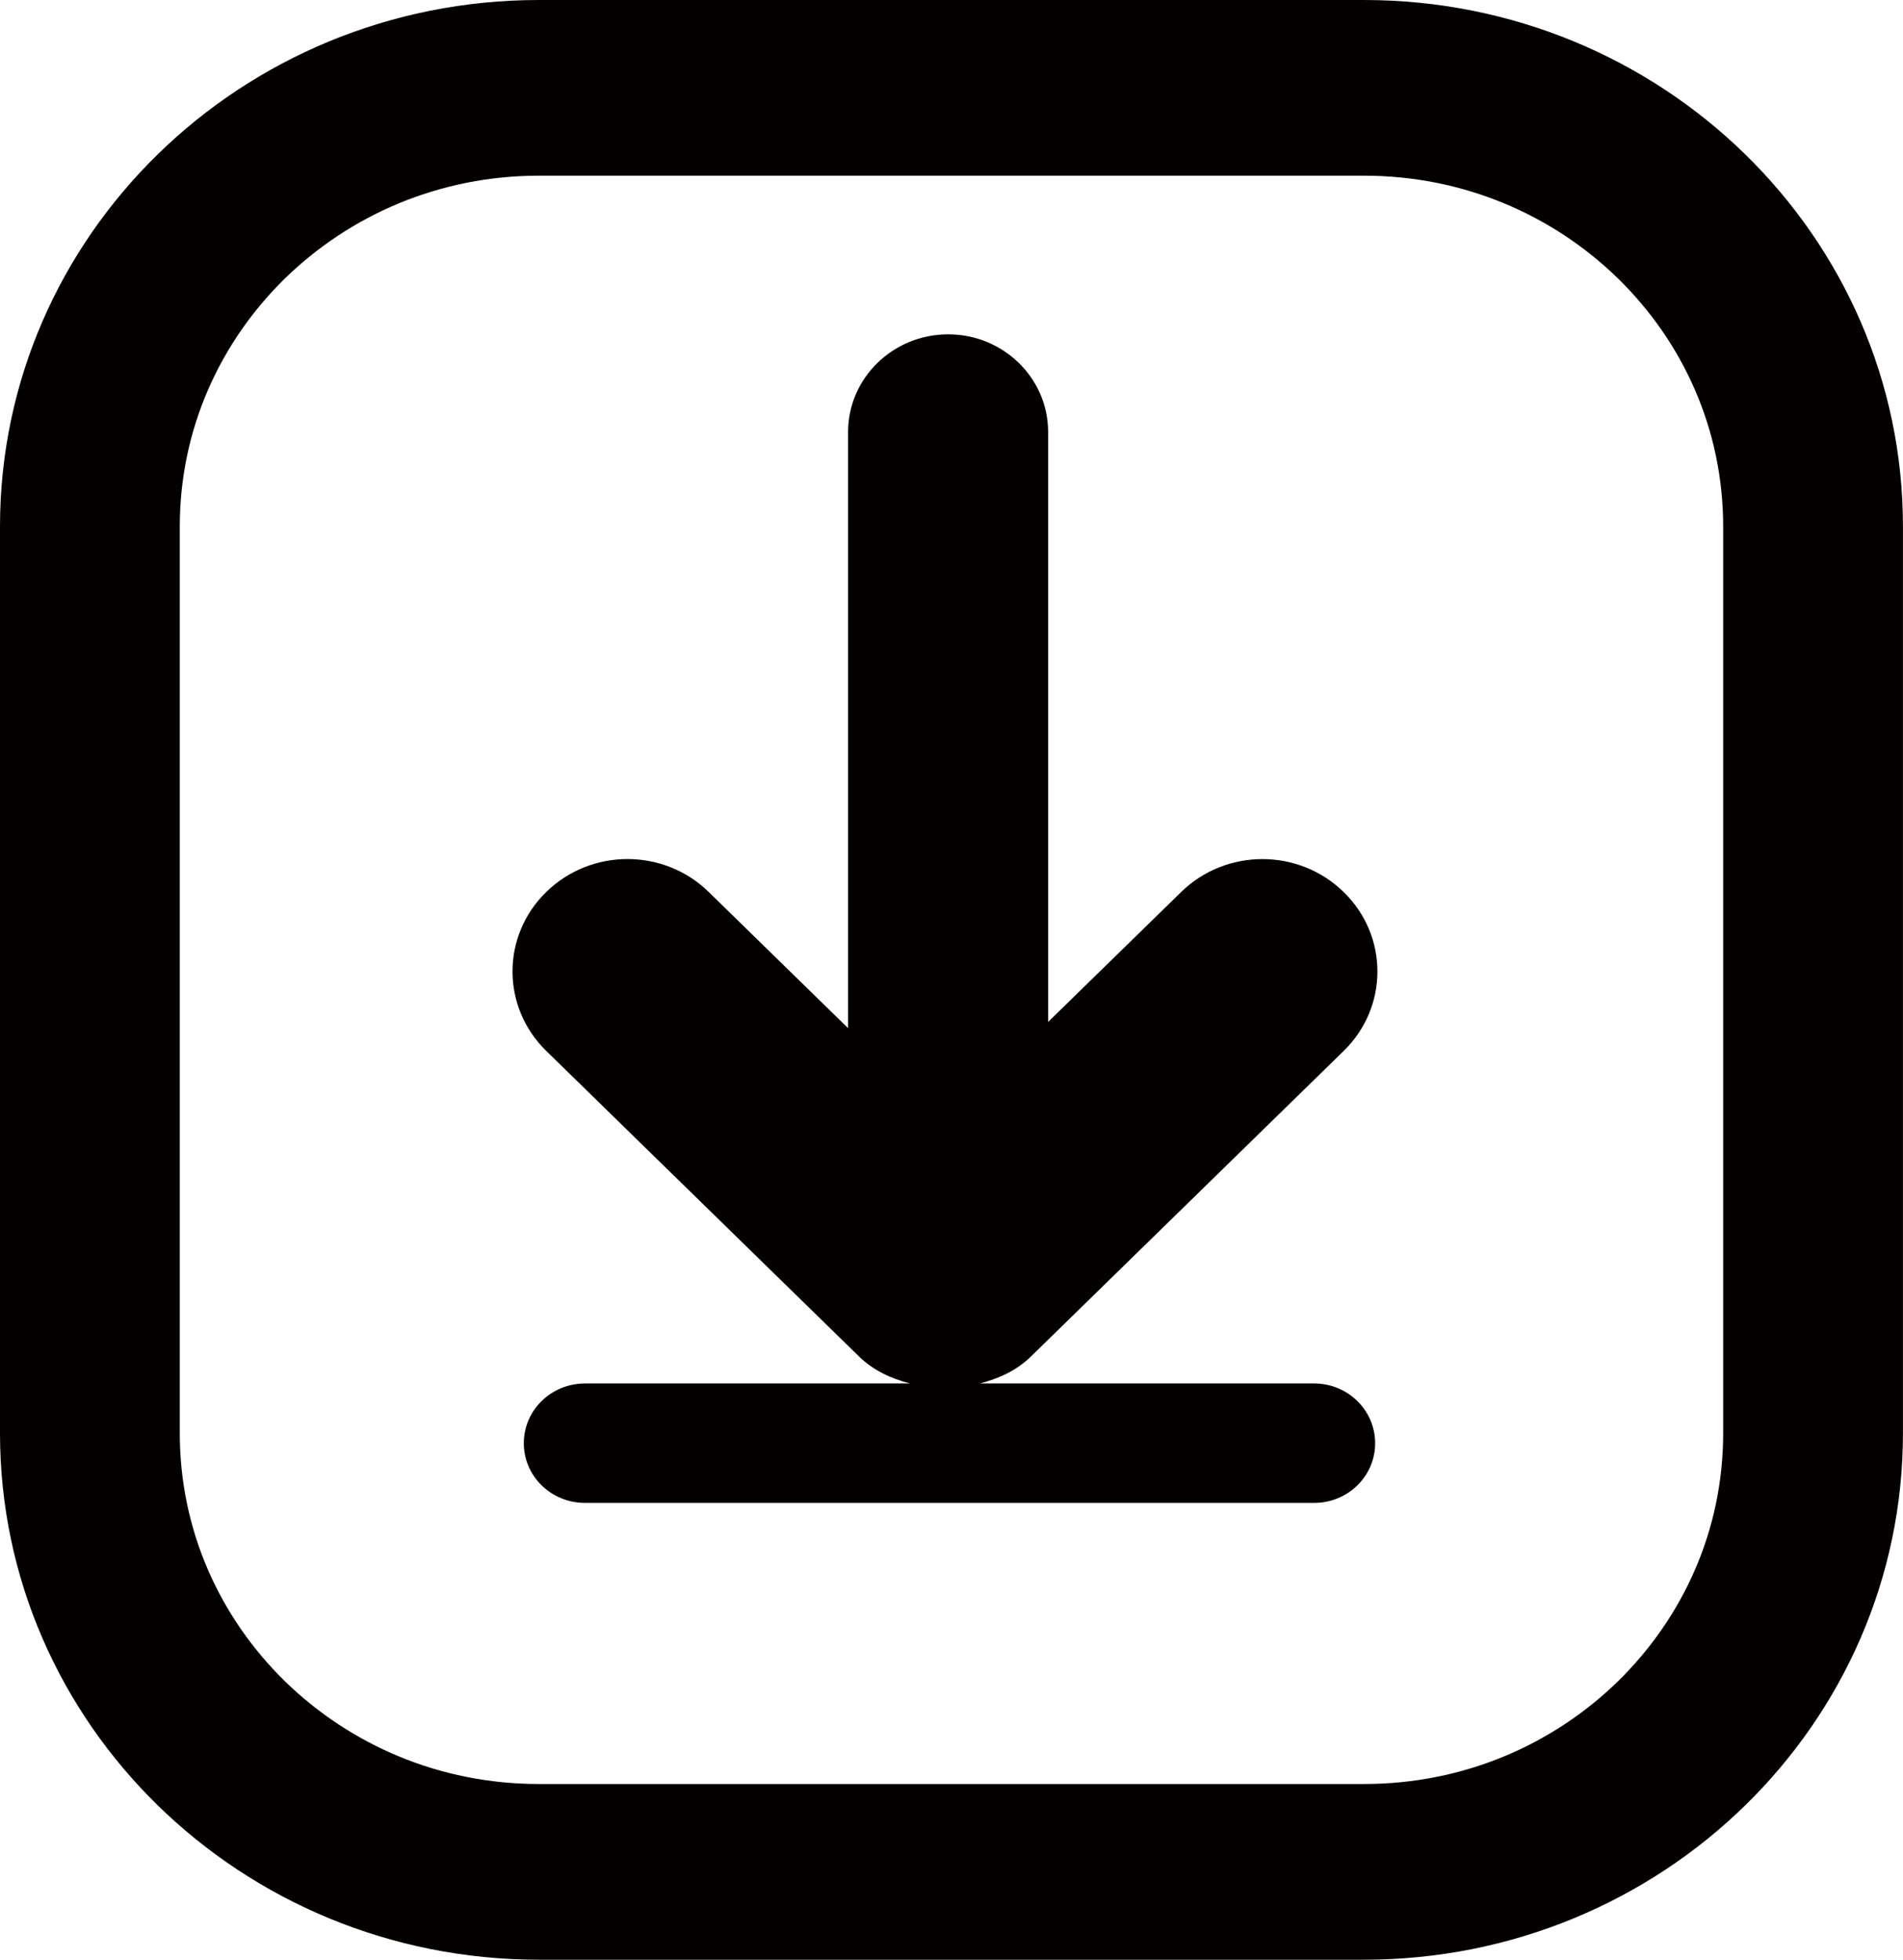
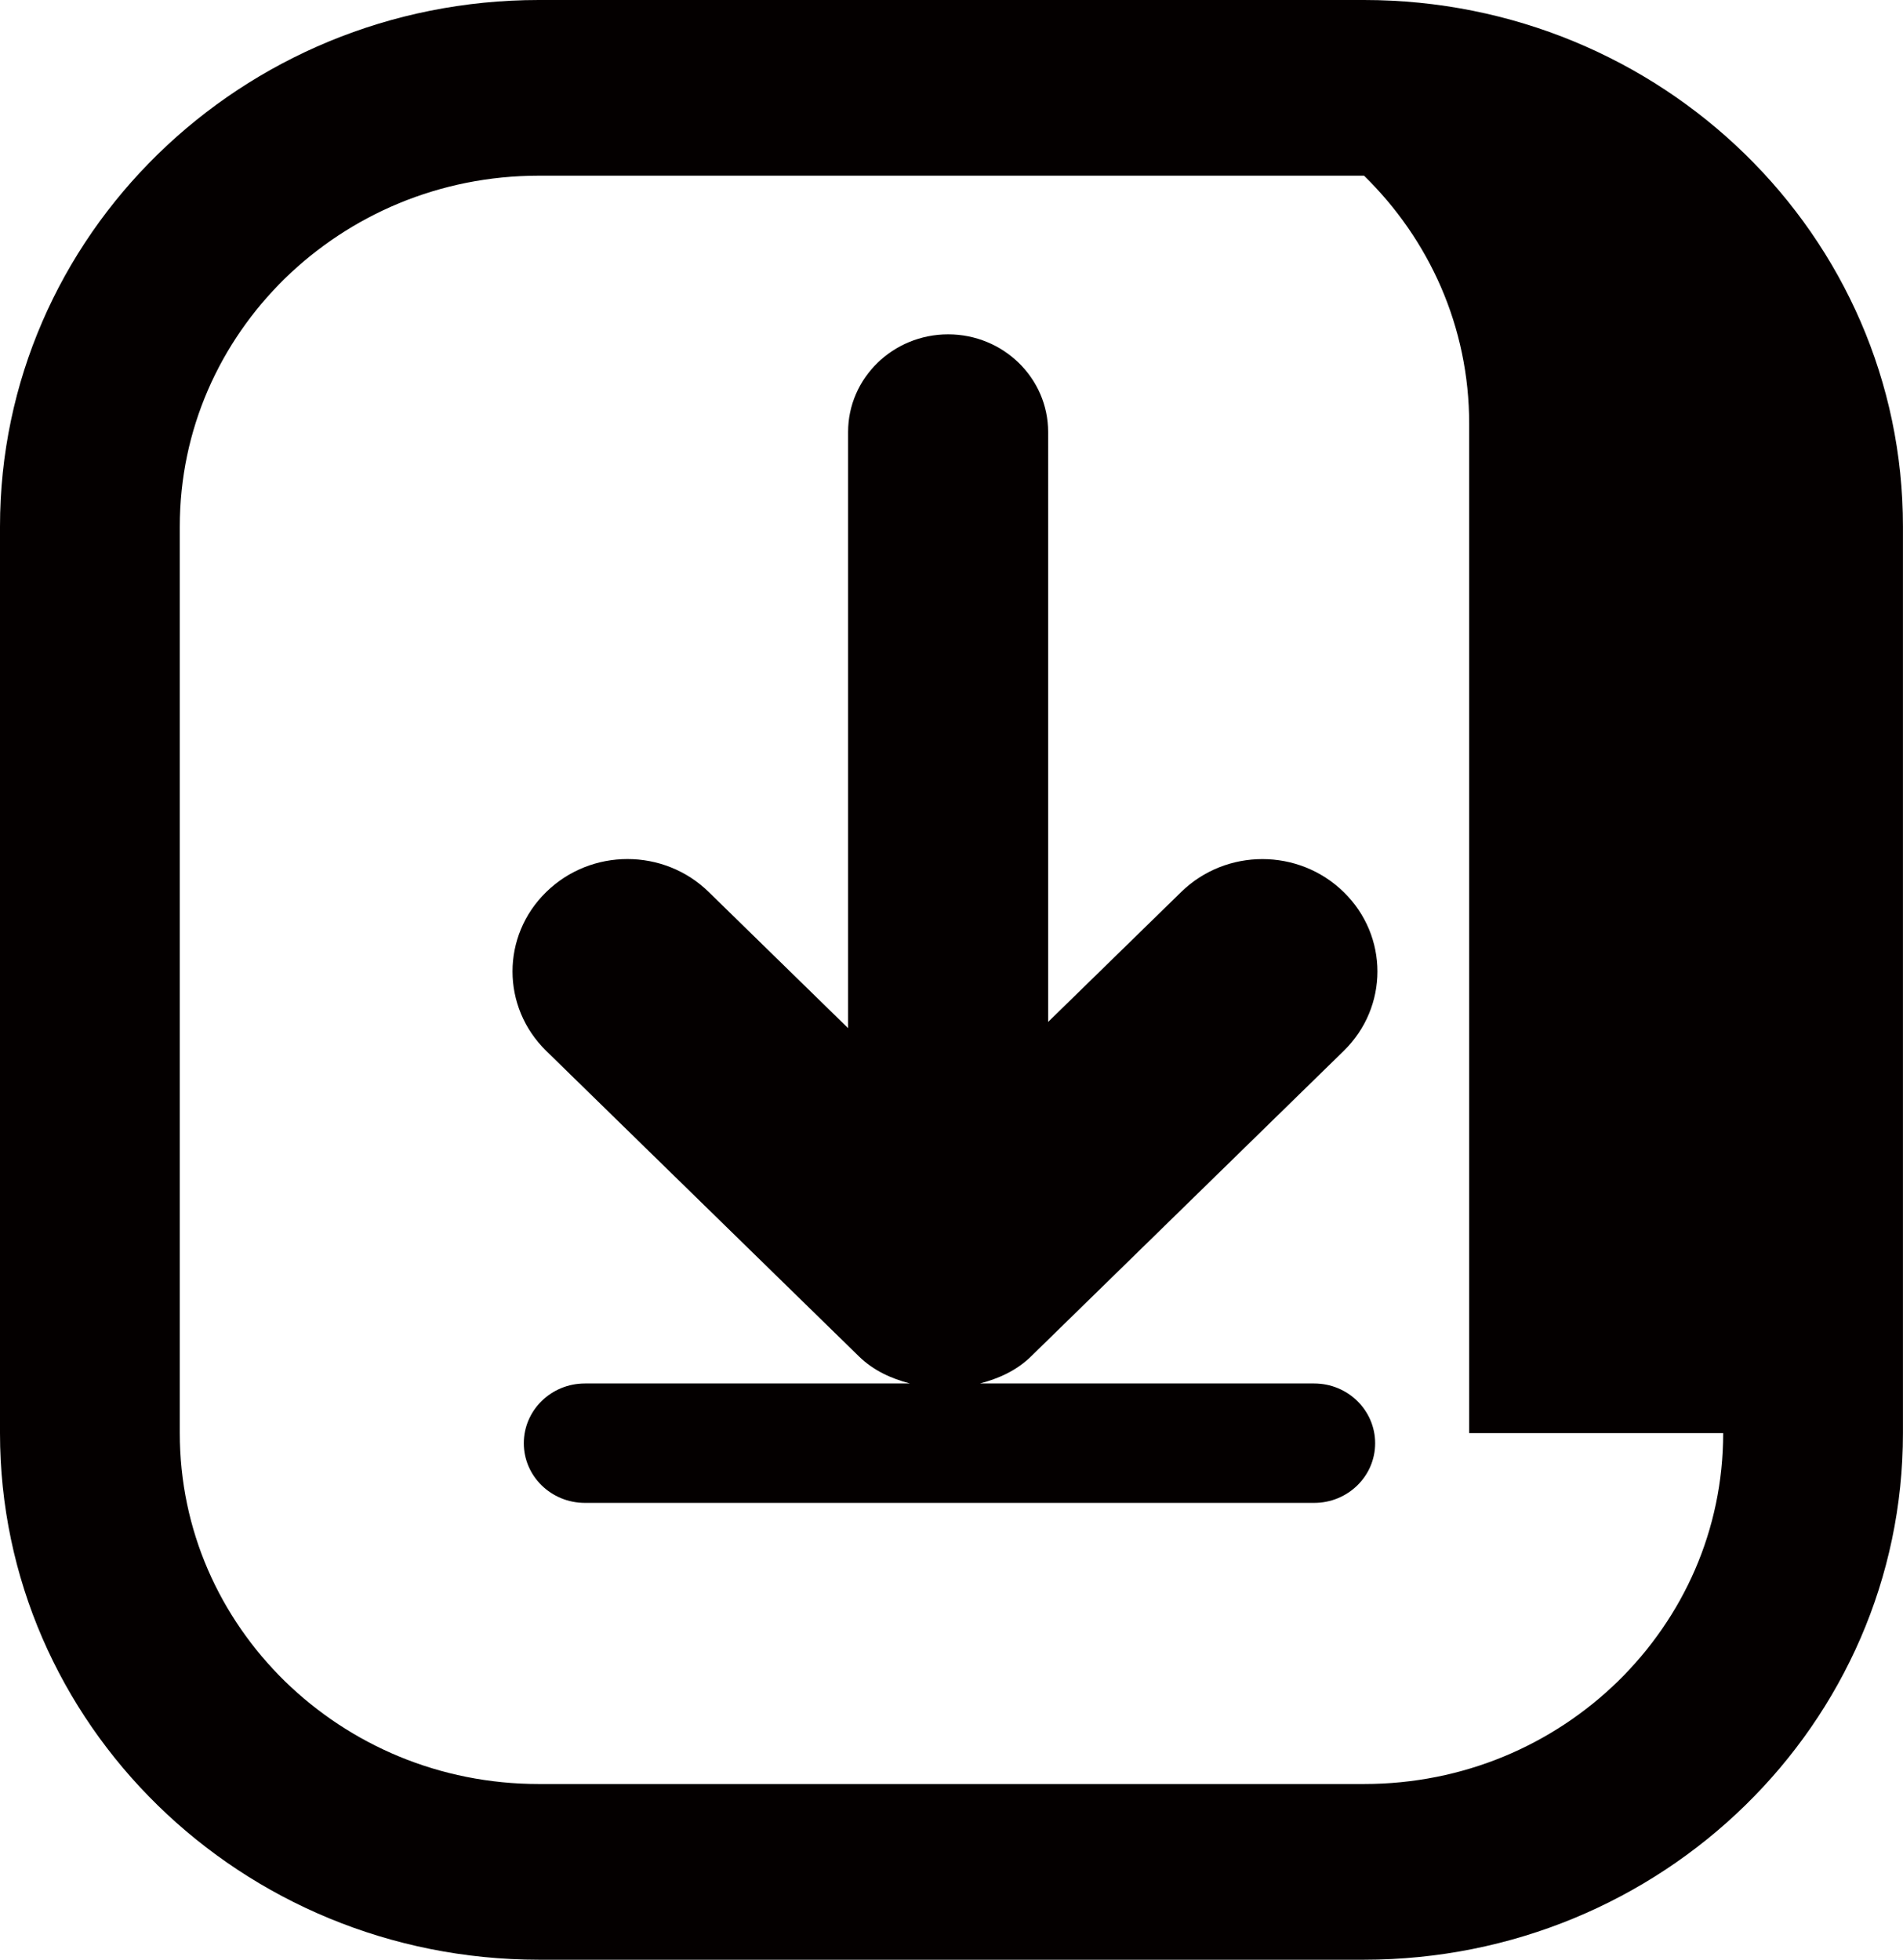
<svg xmlns="http://www.w3.org/2000/svg" xmlns:ns1="http://www.inkscape.org/namespaces/inkscape" xmlns:ns2="http://sodipodi.sourceforge.net/DTD/sodipodi-0.dtd" version="1.1" id="图层_1" x="0px" y="0px" width="40.392px" height="41.598px" viewBox="0 0 40.392 41.598" enable-background="new 0 0 40.392 41.598" xml:space="preserve" ns1:version="0.48.3.1 r9886" ns2:docname="1214.svg">
  <ns2:namedview pagecolor="#ffffff" bordercolor="#666666" borderopacity="1" objecttolerance="10" gridtolerance="10" guidetolerance="10" ns1:pageopacity="0" ns1:pageshadow="2" ns1:window-width="1440" ns1:window-height="848" id="namedview5" showgrid="false" ns1:zoom="5.6733497" ns1:cx="-5.8027506" ns1:cy="20.799" ns1:window-x="-8" ns1:window-y="-8" ns1:window-maximized="1" ns1:current-layer="图层_1" />
  <g id="shape" ns1:label="#g3754">
-     <path id="path3" d="M28.521,22.307c0.954-0.932,0.954-2.441,0-3.371c-0.954-0.934-2.498-0.934-3.452,0l-2.822,2.756V9.17  c0-1.145-0.951-2.073-2.122-2.073c-1.173,0-2.124,0.929-2.124,2.073v12.654l-2.957-2.889c-0.953-0.934-2.498-0.934-3.451,0  c-0.953,0.93-0.953,2.439,0,3.371l6.639,6.486c0.311,0.303,0.688,0.471,1.082,0.574h-6.898c-0.717,0-1.298,0.567-1.298,1.269  c0,0.7,0.581,1.266,1.298,1.266h15.477c0.715,0,1.295-0.565,1.295-1.266c0-0.701-0.58-1.269-1.295-1.269H20.8  c0.396-0.104,0.774-0.271,1.084-0.574L28.521,22.307z M28.952,0H11.438C5.119,0.001,0,5.005,0,11.178V30.42  c0.001,6.172,5.119,11.176,11.438,11.178h17.514c6.32-0.002,11.439-5.006,11.439-11.178V11.178C40.392,5.005,35.271,0.001,28.952,0z   M36.575,30.42c0,2.063-0.85,3.911-2.232,5.267c-1.385,1.351-3.279,2.181-5.391,2.181H11.438c-2.111,0-4.004-0.83-5.391-2.181  c-1.382-1.355-2.231-3.204-2.231-5.267V11.178c0-2.063,0.85-3.912,2.231-5.267c1.387-1.35,3.279-2.181,5.391-2.182h17.514  c2.111,0.001,4.006,0.832,5.391,2.182c1.383,1.354,2.232,3.204,2.232,5.267V30.42z" fill="#040000" />
+     <path id="path3" d="M28.521,22.307c0.954-0.932,0.954-2.441,0-3.371c-0.954-0.934-2.498-0.934-3.452,0l-2.822,2.756V9.17  c0-1.145-0.951-2.073-2.122-2.073c-1.173,0-2.124,0.929-2.124,2.073v12.654l-2.957-2.889c-0.953-0.934-2.498-0.934-3.451,0  c-0.953,0.93-0.953,2.439,0,3.371l6.639,6.486c0.311,0.303,0.688,0.471,1.082,0.574h-6.898c-0.717,0-1.298,0.567-1.298,1.269  c0,0.7,0.581,1.266,1.298,1.266h15.477c0.715,0,1.295-0.565,1.295-1.266c0-0.701-0.58-1.269-1.295-1.269H20.8  c0.396-0.104,0.774-0.271,1.084-0.574L28.521,22.307z M28.952,0H11.438C5.119,0.001,0,5.005,0,11.178V30.42  c0.001,6.172,5.119,11.176,11.438,11.178h17.514c6.32-0.002,11.439-5.006,11.439-11.178V11.178C40.392,5.005,35.271,0.001,28.952,0z   M36.575,30.42c0,2.063-0.85,3.911-2.232,5.267c-1.385,1.351-3.279,2.181-5.391,2.181H11.438c-2.111,0-4.004-0.83-5.391-2.181  c-1.382-1.355-2.231-3.204-2.231-5.267V11.178c0-2.063,0.85-3.912,2.231-5.267c1.387-1.35,3.279-2.181,5.391-2.182h17.514  c1.383,1.354,2.232,3.204,2.232,5.267V30.42z" fill="#040000" />
  </g>
</svg>